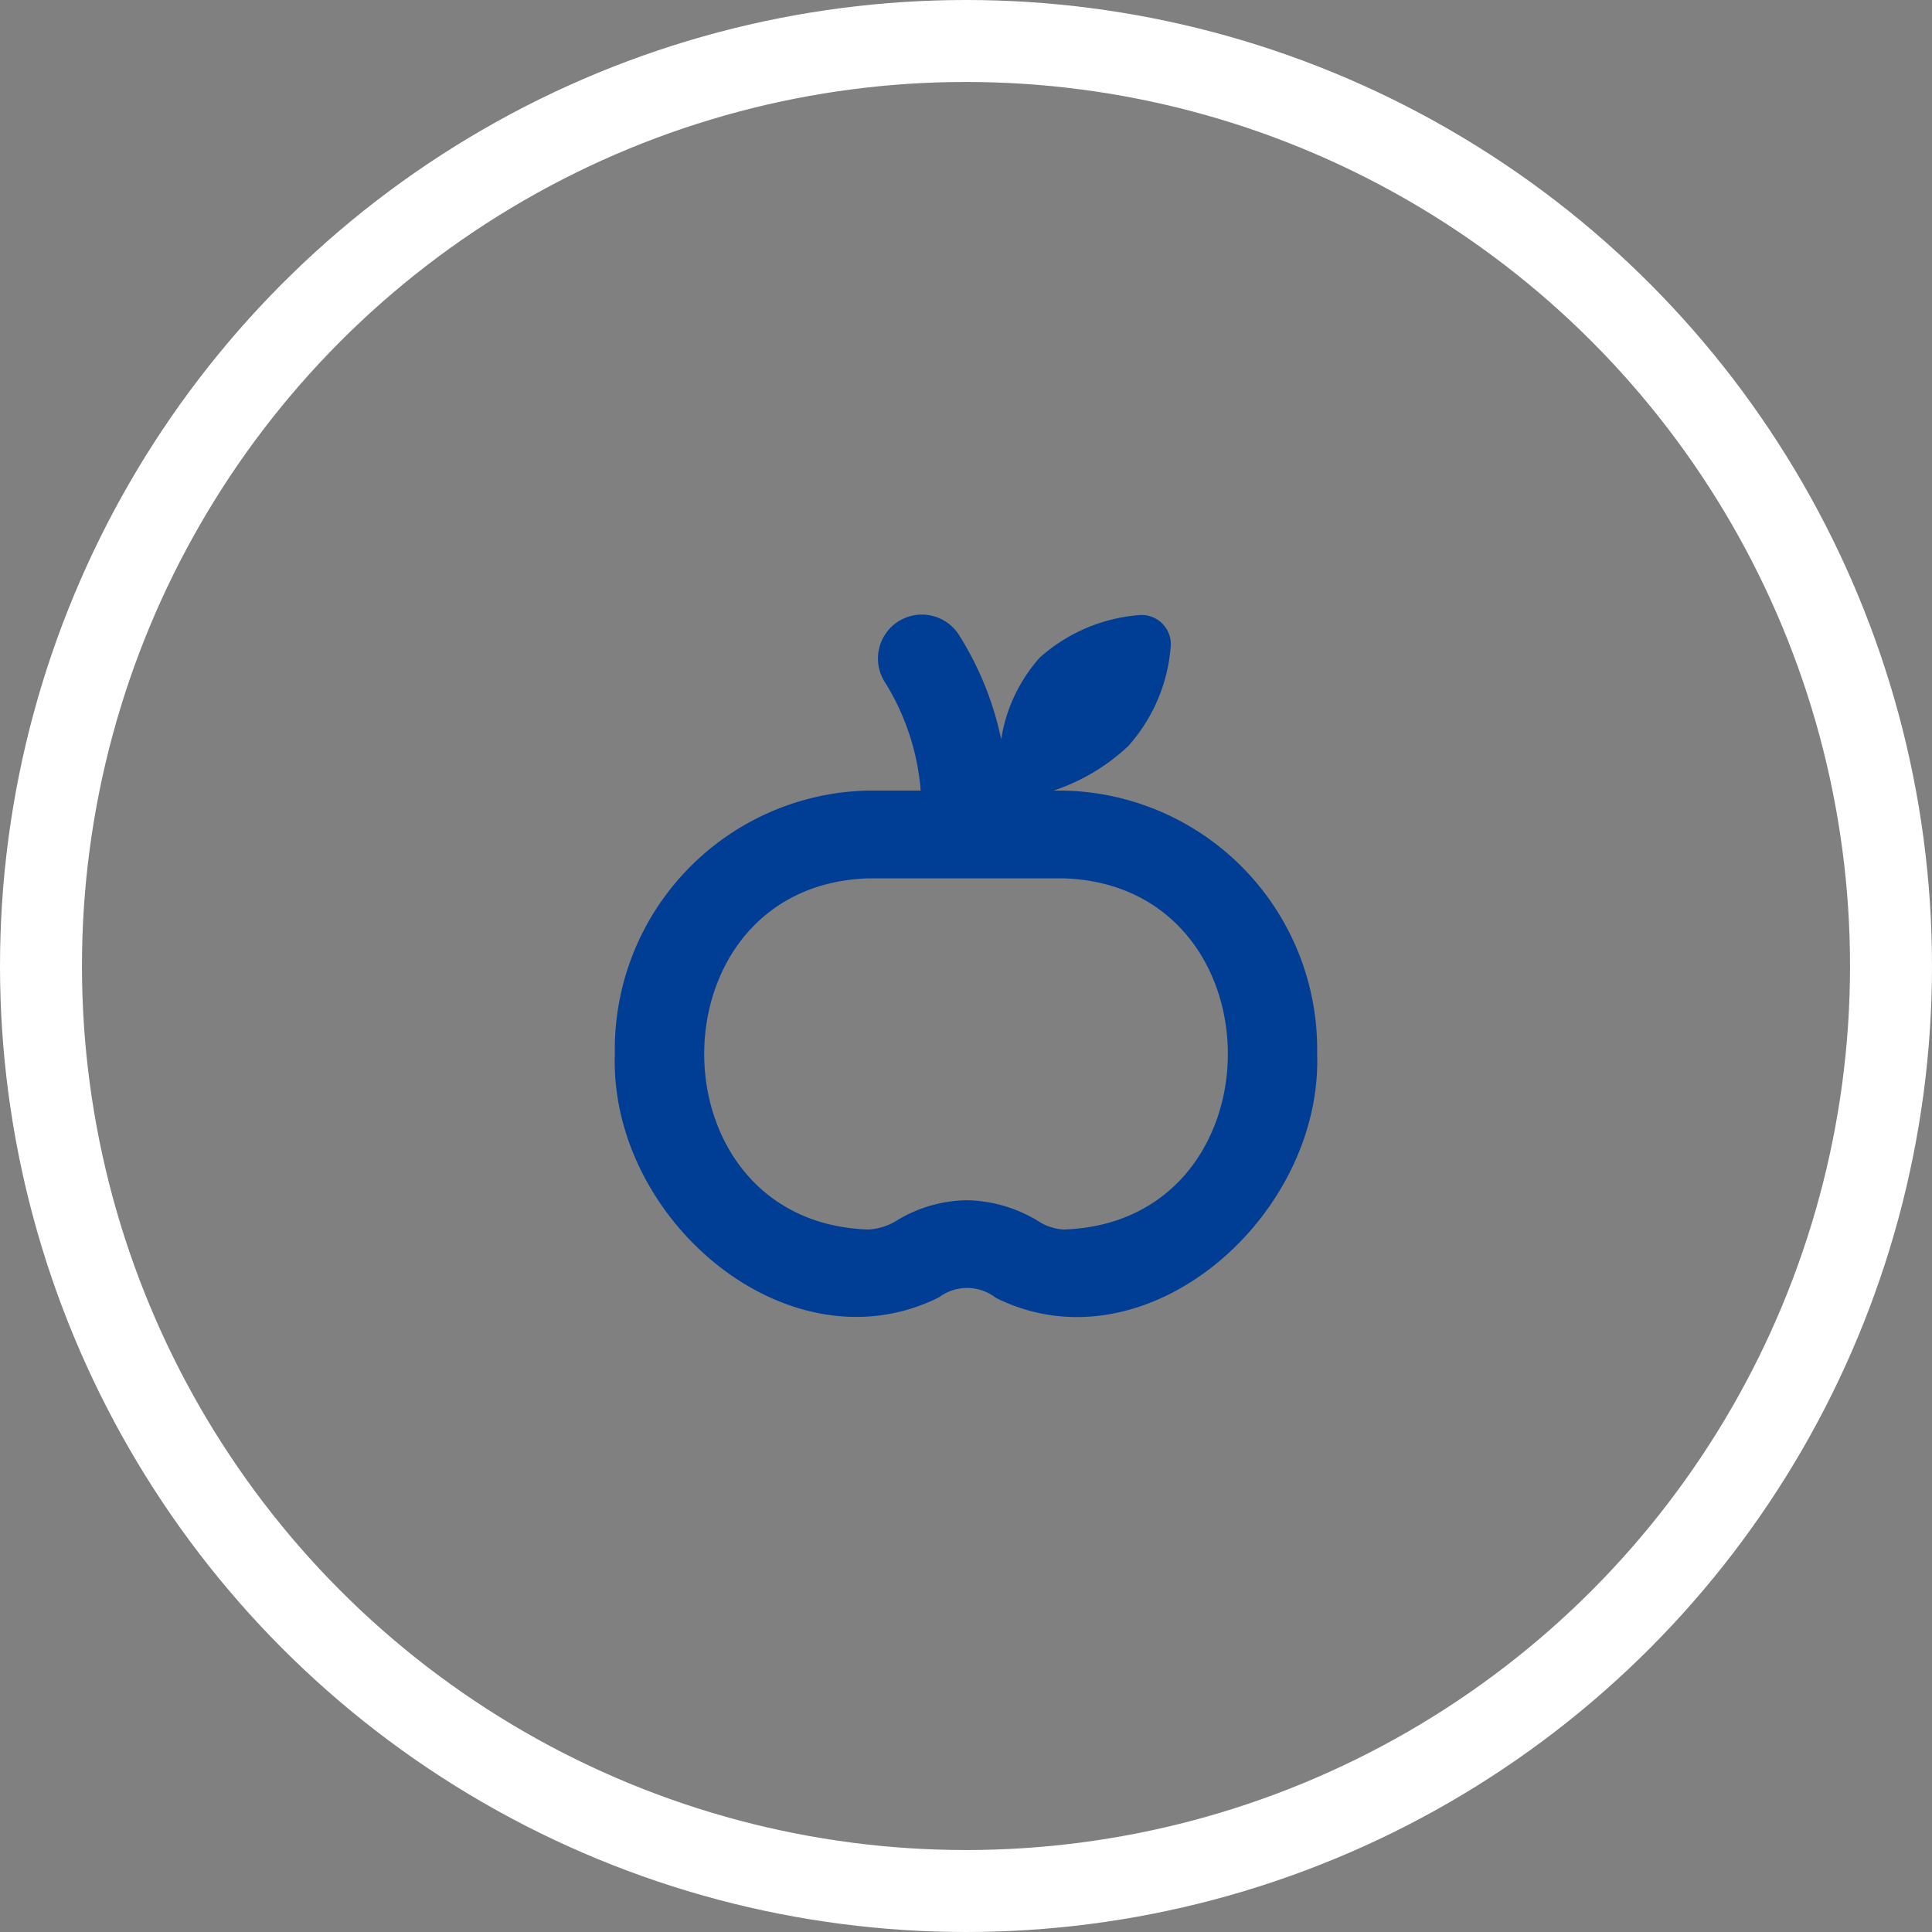
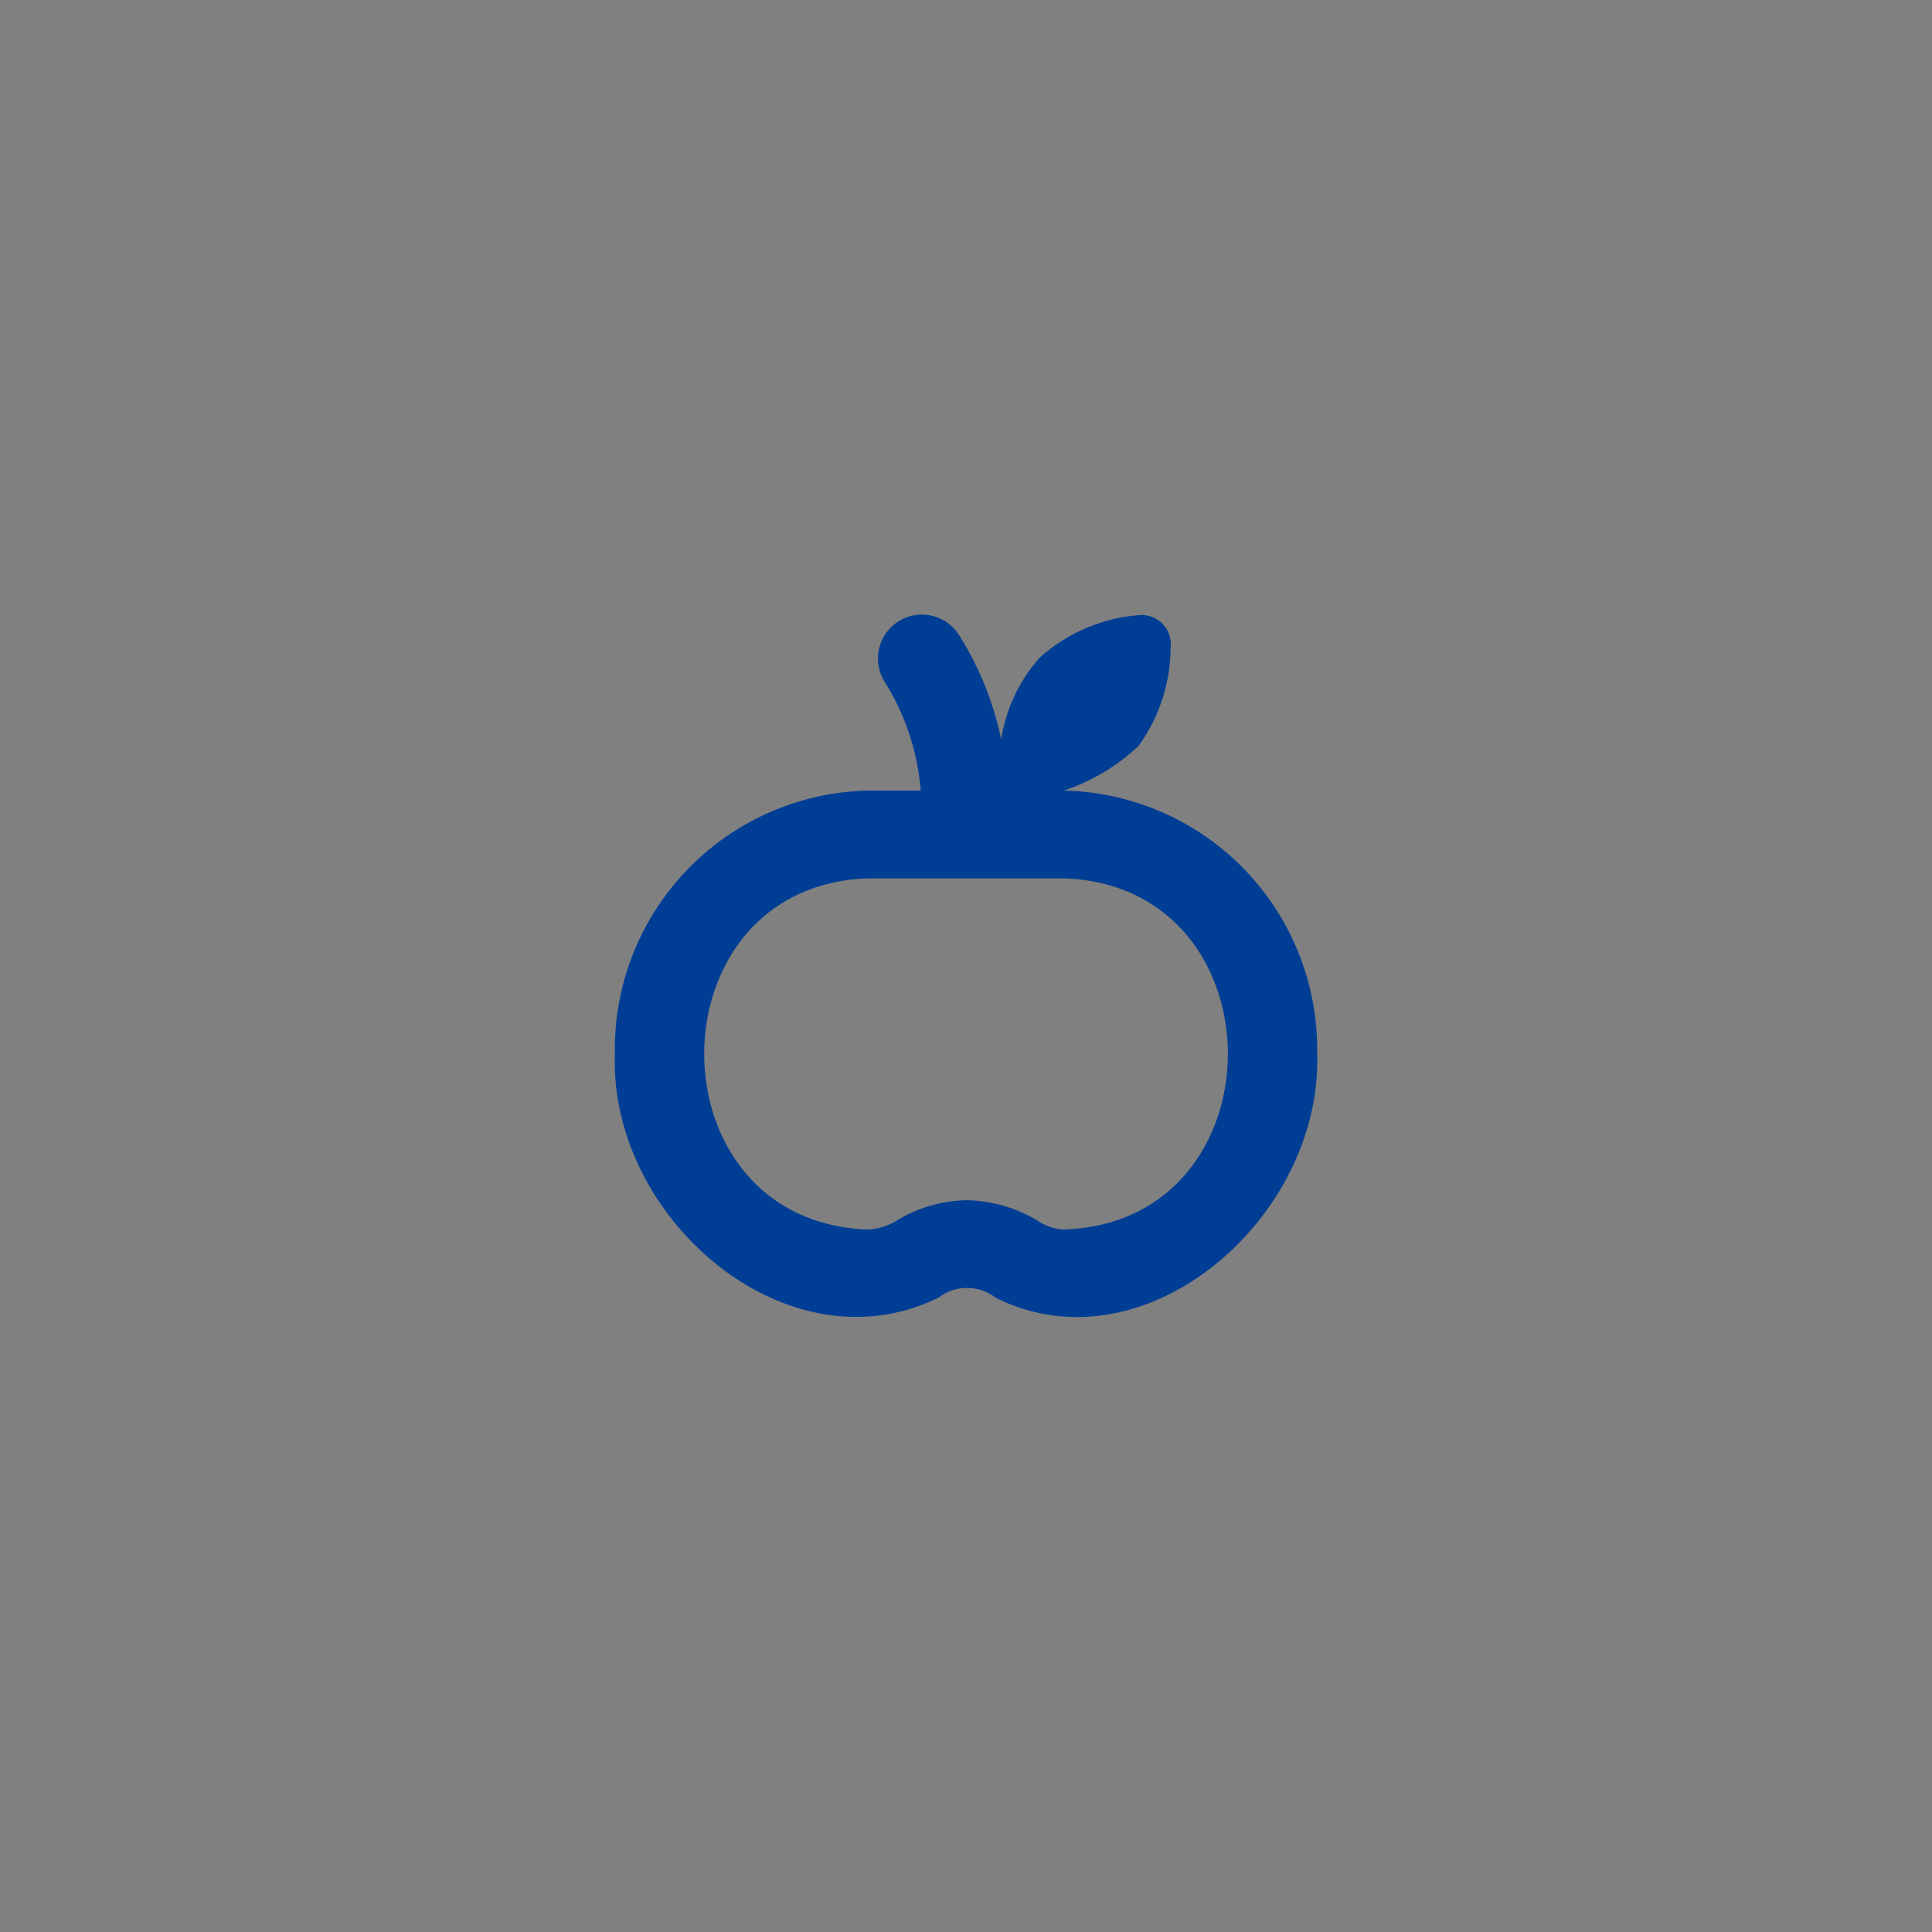
<svg xmlns="http://www.w3.org/2000/svg" width="165" height="165" viewBox="0 0 165 165">
  <rect x="0" y="0" width="165" height="165" fill="#808080" stroke="none" />
  <g id="icon_kreis-apfel" transform="translate(-317.5 -92.5)">
-     <circle id="Ellipse_113" data-name="Ellipse 113" cx="79" cy="79" r="79" transform="translate(321 96)" fill="none" stroke="#fff" stroke-width="7" />
-     <path id="fi-br-apple" d="M38.346,15h-.872a17.294,17.294,0,0,0,6.365-3.789A14.417,14.417,0,0,0,47.47,2.822a2.5,2.5,0,0,0-2.8-2.8,14.417,14.417,0,0,0-8.387,3.631A13.67,13.67,0,0,0,33,10.619a27.01,27.01,0,0,0-3.626-8.947,3.753,3.753,0,1,0-6.248,4.159,20.515,20.515,0,0,1,3,9.167H21.647A22.1,22.1,0,0,0,.007,37.489C-.478,51.622,14.834,64.672,27.682,58.282a4,4,0,0,1,4.868.042c12.785,6.36,27.888-6.9,27.435-20.835A22.1,22.1,0,0,0,38.346,15Zm0,37.487a4.541,4.541,0,0,1-2.289-.787A12.078,12.078,0,0,0,30,49.985a11.846,11.846,0,0,0-5.768,1.642,5.161,5.161,0,0,1-2.582.857c-18.686-.615-18.678-29.38,0-29.989h16.7C57.037,23.112,57.022,51.874,38.346,52.484Z" transform="translate(370.004 145.02)" fill="#003e95" />
+     <path id="fi-br-apple" d="M38.346,15a17.294,17.294,0,0,0,6.365-3.789A14.417,14.417,0,0,0,47.47,2.822a2.5,2.5,0,0,0-2.8-2.8,14.417,14.417,0,0,0-8.387,3.631A13.67,13.67,0,0,0,33,10.619a27.01,27.01,0,0,0-3.626-8.947,3.753,3.753,0,1,0-6.248,4.159,20.515,20.515,0,0,1,3,9.167H21.647A22.1,22.1,0,0,0,.007,37.489C-.478,51.622,14.834,64.672,27.682,58.282a4,4,0,0,1,4.868.042c12.785,6.36,27.888-6.9,27.435-20.835A22.1,22.1,0,0,0,38.346,15Zm0,37.487a4.541,4.541,0,0,1-2.289-.787A12.078,12.078,0,0,0,30,49.985a11.846,11.846,0,0,0-5.768,1.642,5.161,5.161,0,0,1-2.582.857c-18.686-.615-18.678-29.38,0-29.989h16.7C57.037,23.112,57.022,51.874,38.346,52.484Z" transform="translate(370.004 145.02)" fill="#003e95" />
  </g>
</svg>